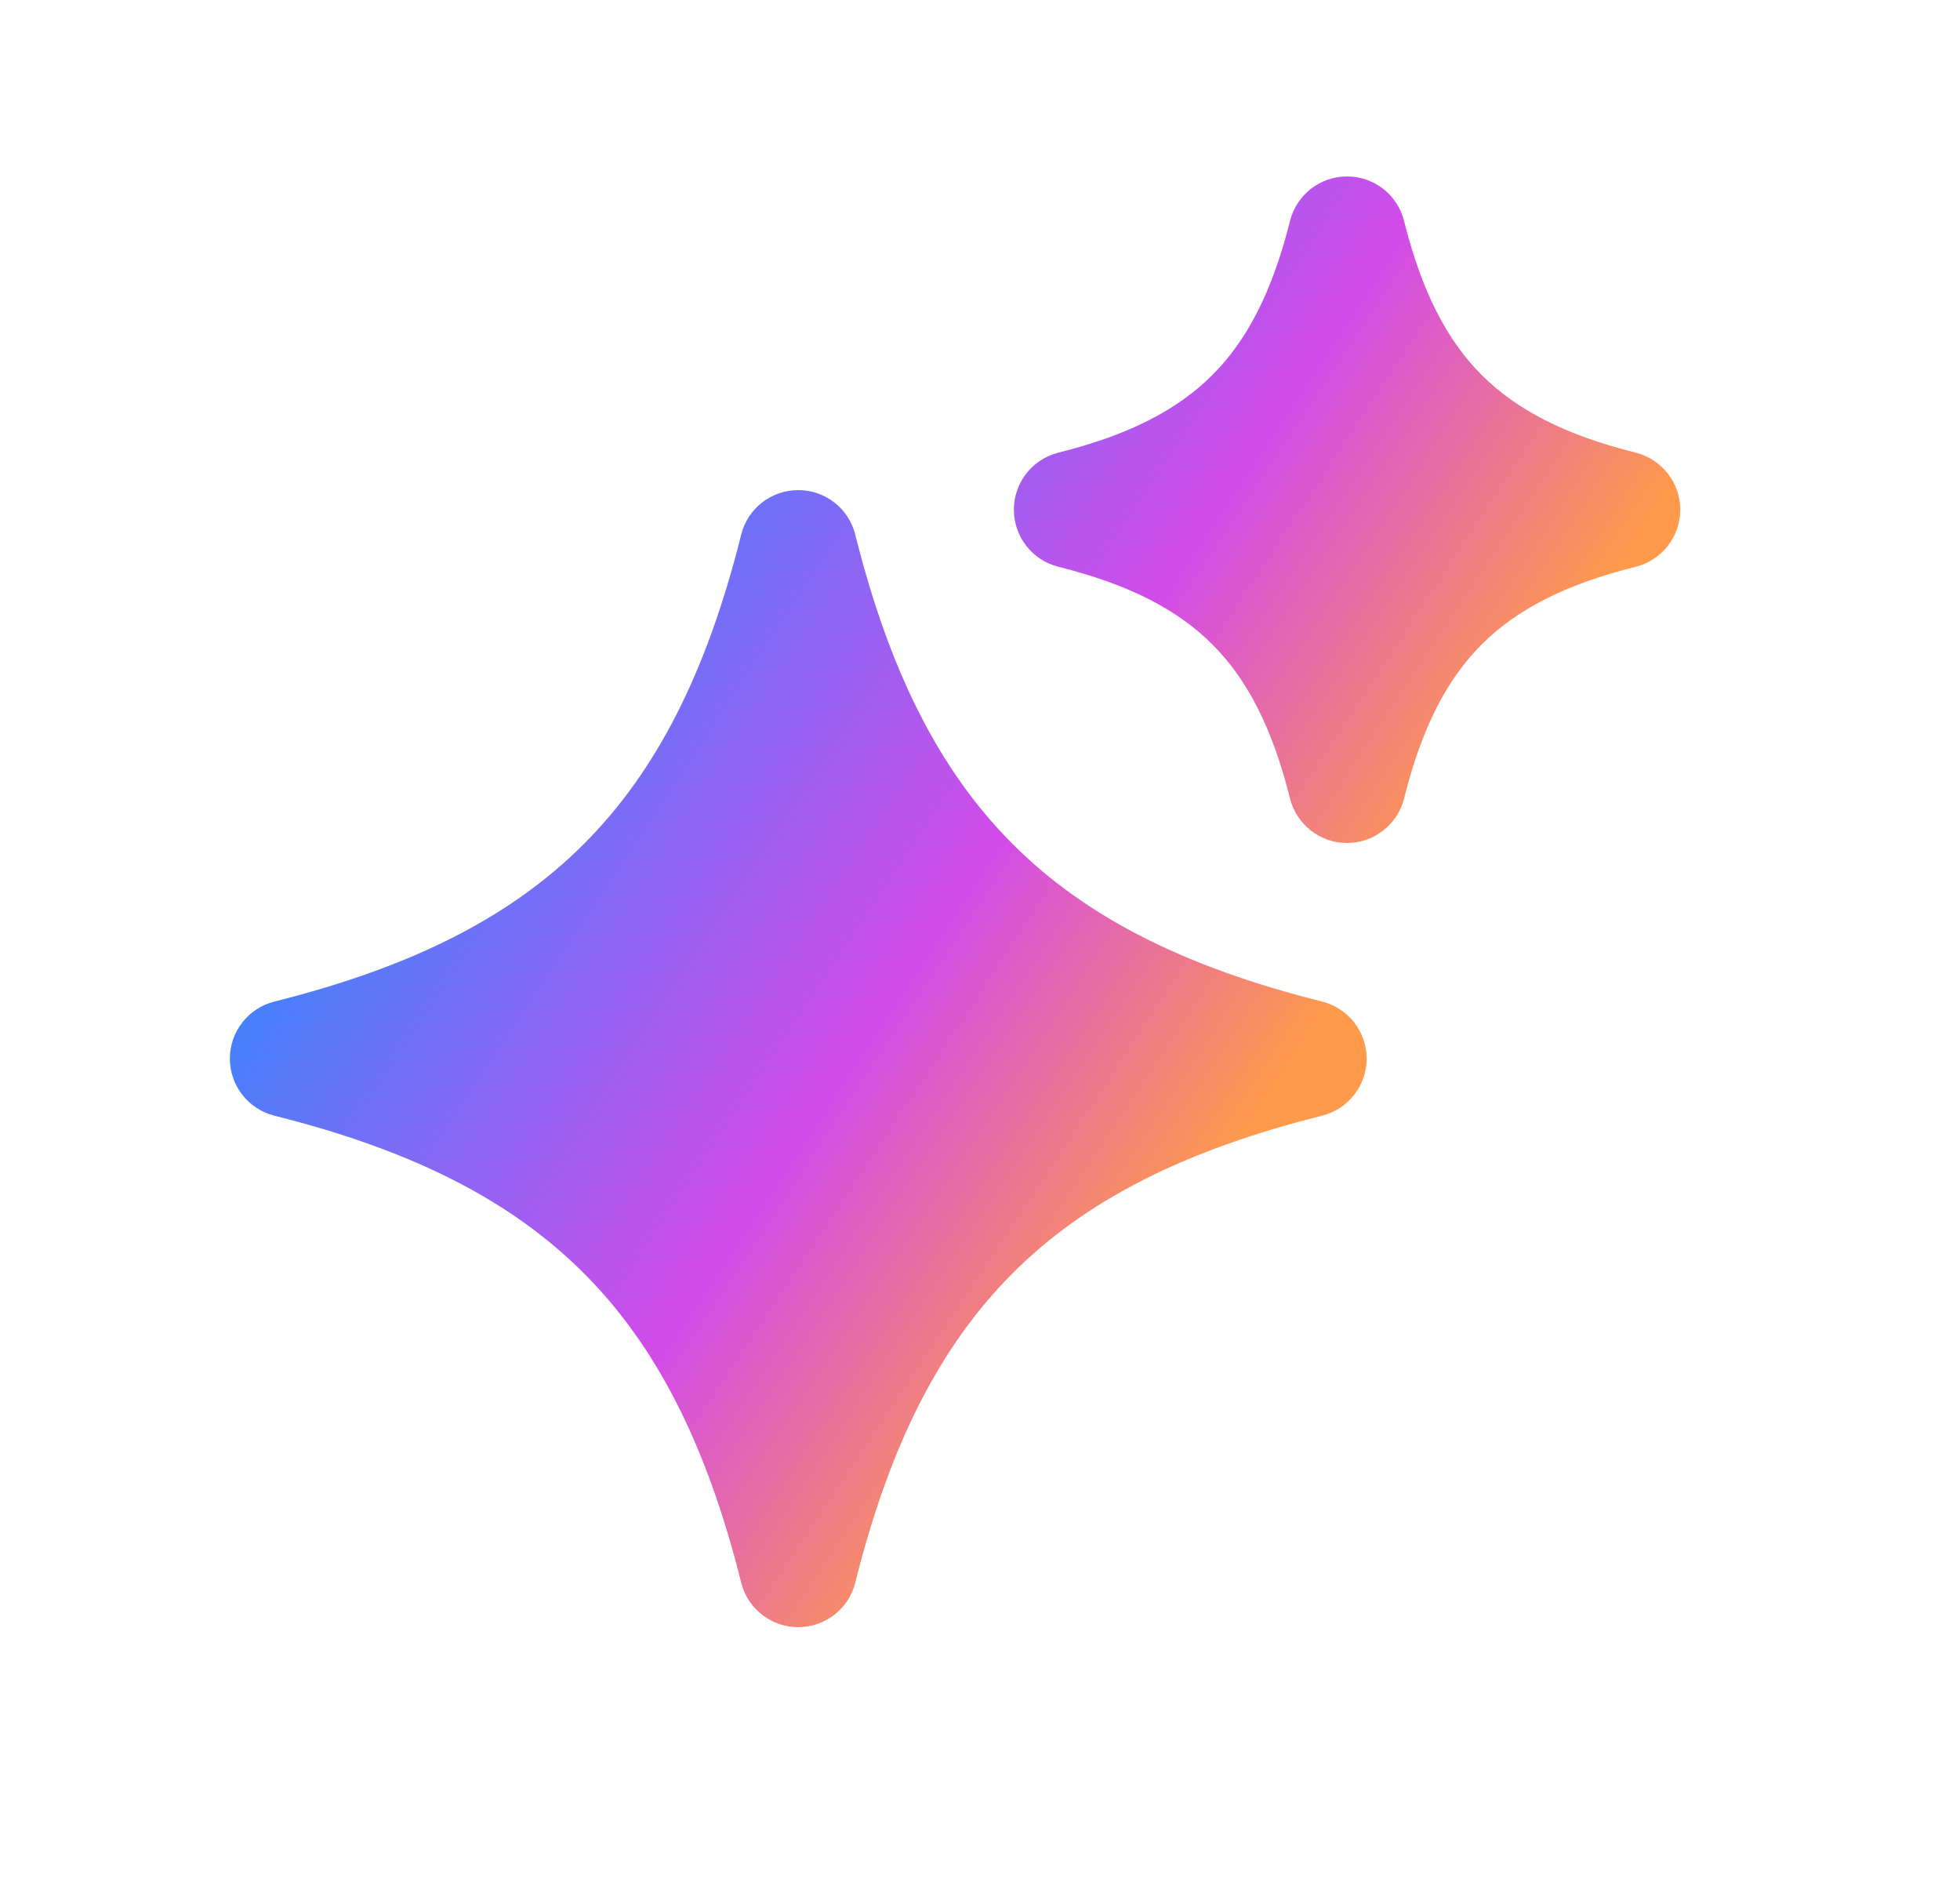
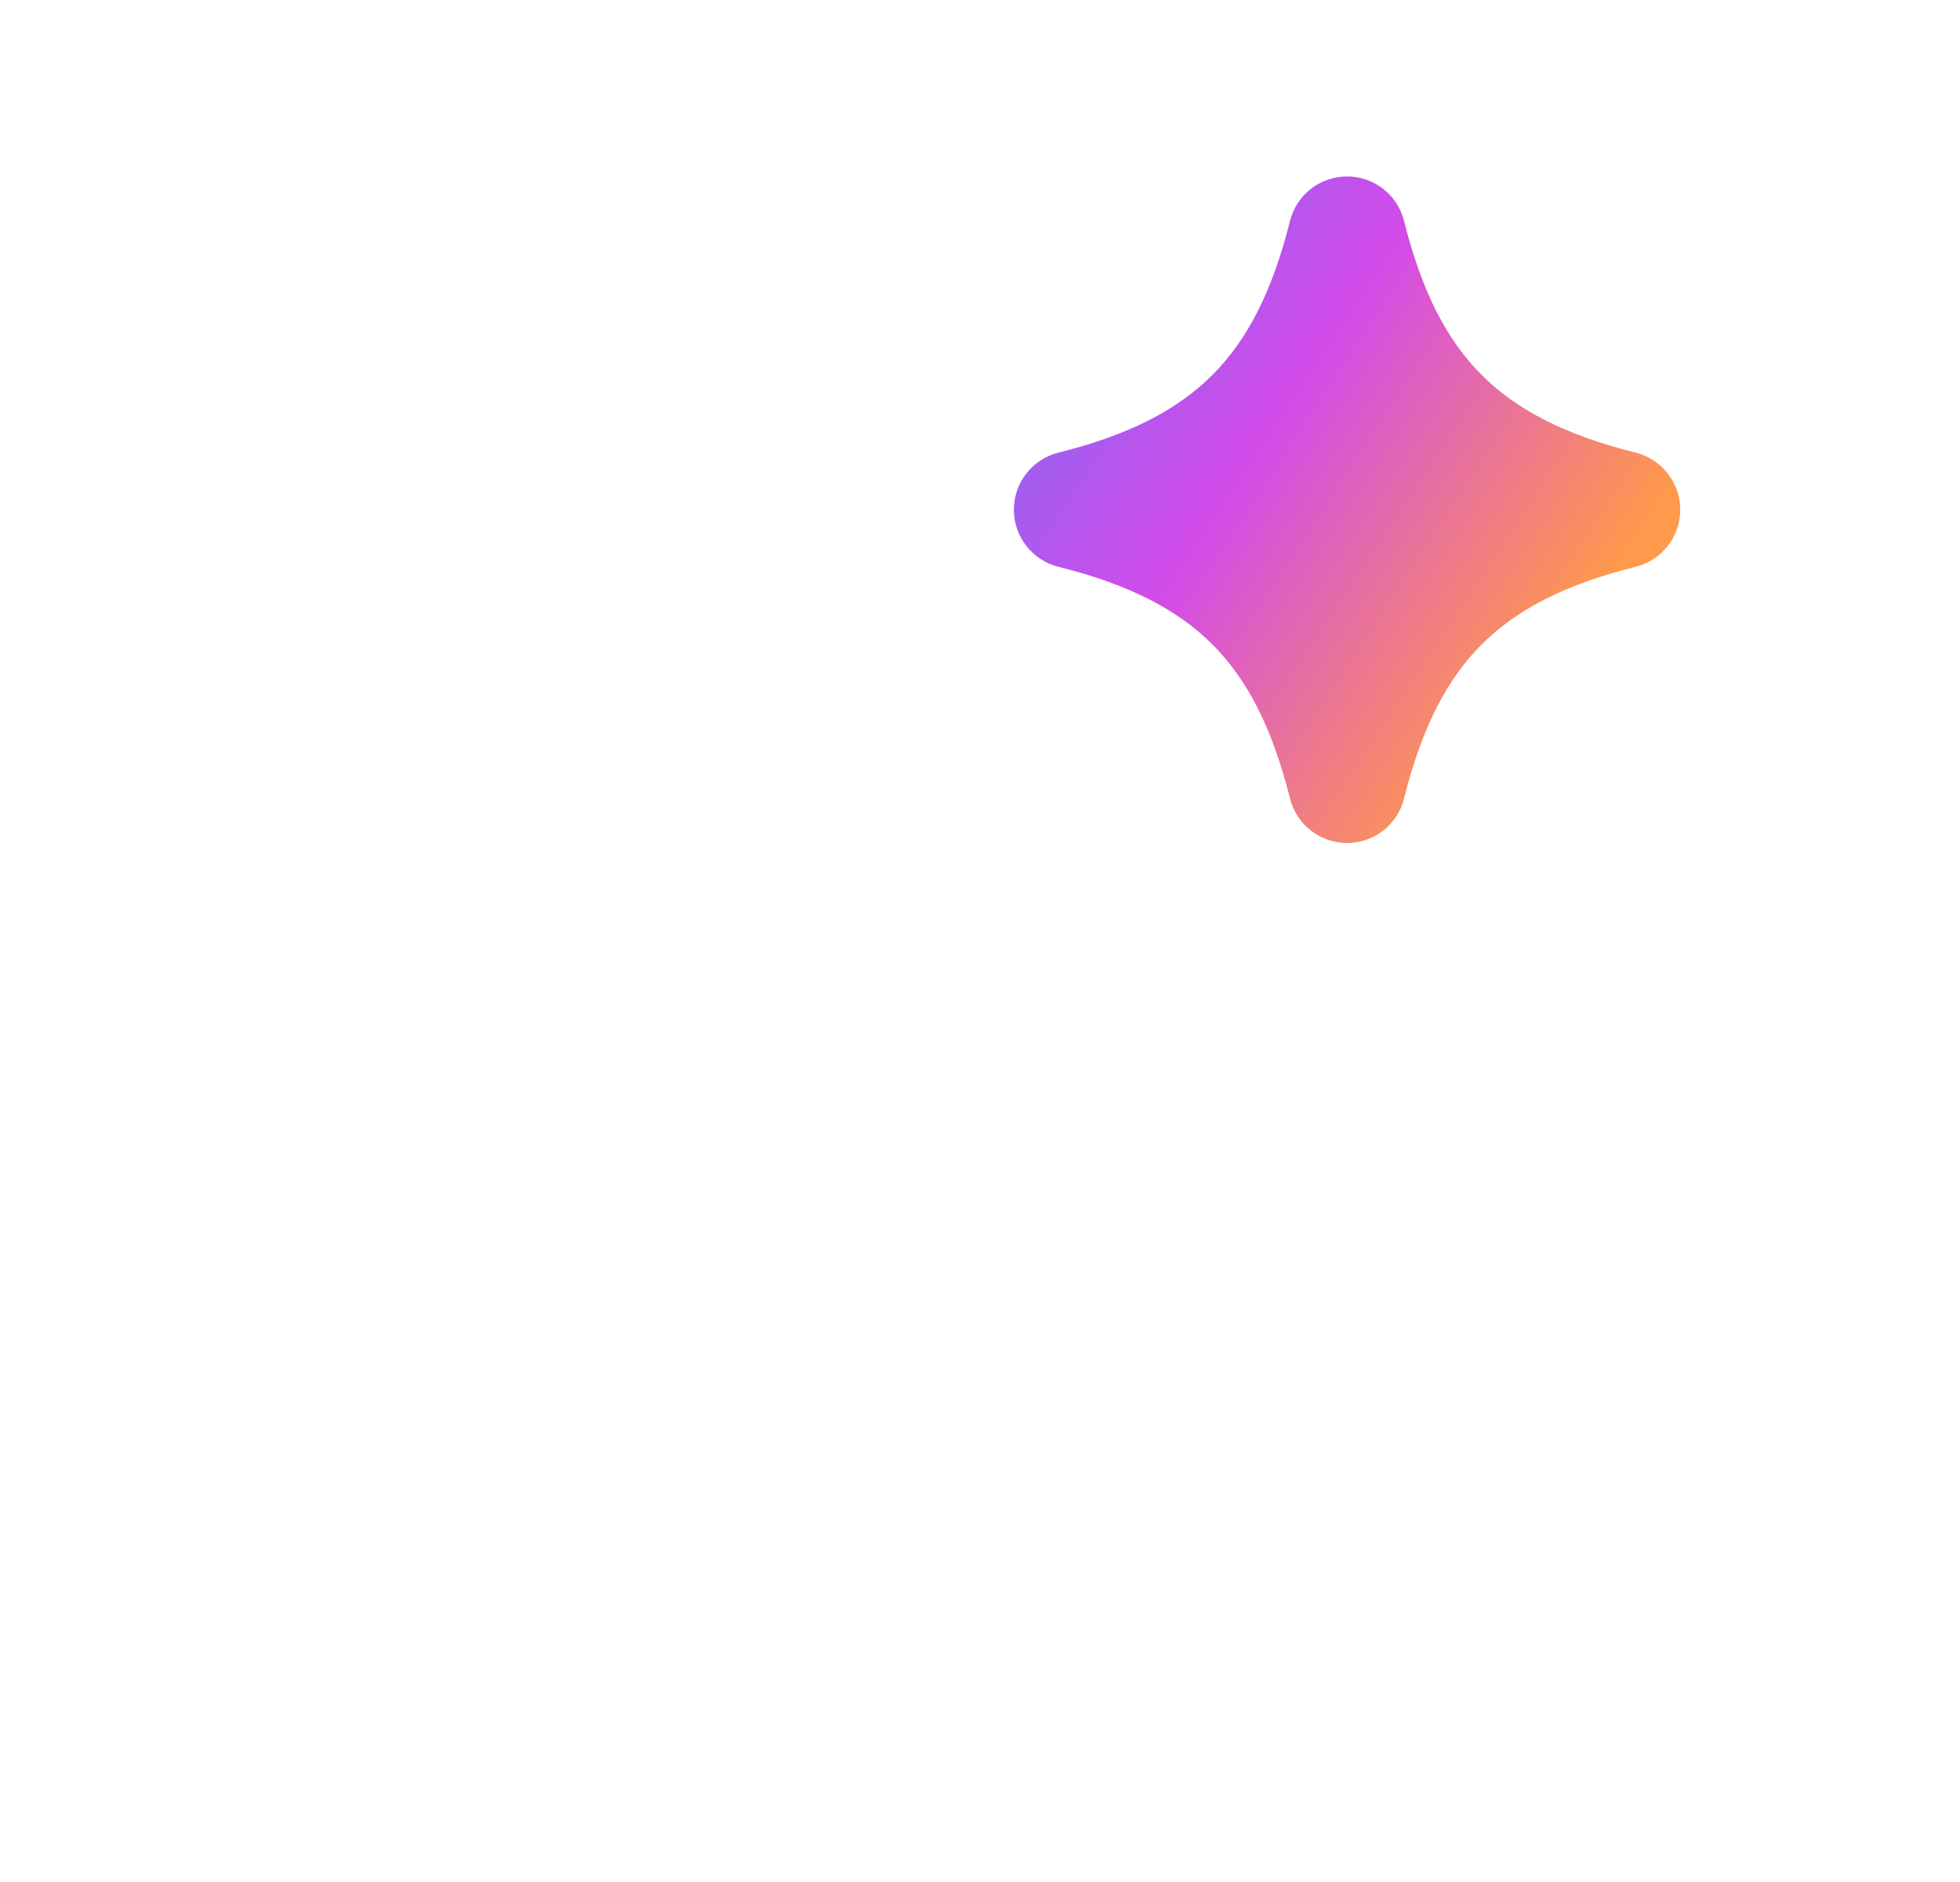
<svg xmlns="http://www.w3.org/2000/svg" width="25" height="24" viewBox="0 0 25 24" fill="none">
  <path d="M17.909 2.818C17.826 2.484 17.526 2.25 17.182 2.25C16.837 2.25 16.538 2.484 16.454 2.818C16.225 3.733 15.901 4.345 15.464 4.782C15.027 5.219 14.415 5.544 13.5 5.772C13.166 5.856 12.932 6.156 12.932 6.5C12.932 6.844 13.166 7.144 13.5 7.228C14.415 7.456 15.027 7.781 15.464 8.218C15.901 8.655 16.225 9.267 16.454 10.182C16.538 10.516 16.837 10.75 17.182 10.75C17.526 10.75 17.826 10.516 17.909 10.182C18.138 9.267 18.462 8.655 18.899 8.218C19.337 7.781 19.948 7.456 20.863 7.228C21.197 7.144 21.432 6.844 21.432 6.5C21.432 6.156 21.197 5.856 20.863 5.772C19.948 5.544 19.337 5.219 18.899 4.782C18.462 4.345 18.138 3.733 17.909 2.818Z" fill="url(#paint0_linear_160_532)" />
-   <path d="M10.909 6.818C10.826 6.484 10.526 6.25 10.182 6.25C9.837 6.25 9.537 6.484 9.454 6.818C9.011 8.59 8.365 9.845 7.446 10.764C6.527 11.684 5.272 12.329 3.5 12.772C3.166 12.856 2.932 13.156 2.932 13.5C2.932 13.844 3.166 14.144 3.5 14.228C5.272 14.671 6.527 15.316 7.446 16.236C8.365 17.155 9.011 18.41 9.454 20.182C9.537 20.516 9.837 20.75 10.182 20.75C10.526 20.75 10.826 20.516 10.909 20.182C11.352 18.41 11.998 17.155 12.917 16.236C13.836 15.316 15.091 14.671 16.863 14.228C17.197 14.144 17.432 13.844 17.432 13.5C17.432 13.156 17.197 12.856 16.863 12.772C15.091 12.329 13.836 11.684 12.917 10.764C11.998 9.845 11.352 8.59 10.909 6.818Z" fill="url(#paint1_linear_160_532)" />
  <defs>
    <linearGradient id="paint0_linear_160_532" x1="14.182" y1="17" x2="3.453" y2="9.889" gradientUnits="userSpaceOnUse">
      <stop stop-color="#FF994B" />
      <stop offset="0.362" stop-color="#D34BE9" />
      <stop offset="0.969" stop-color="#3188FF" />
    </linearGradient>
    <linearGradient id="paint1_linear_160_532" x1="14.182" y1="17" x2="3.453" y2="9.889" gradientUnits="userSpaceOnUse">
      <stop stop-color="#FF994B" />
      <stop offset="0.362" stop-color="#D34BE9" />
      <stop offset="0.969" stop-color="#3188FF" />
    </linearGradient>
  </defs>
</svg>